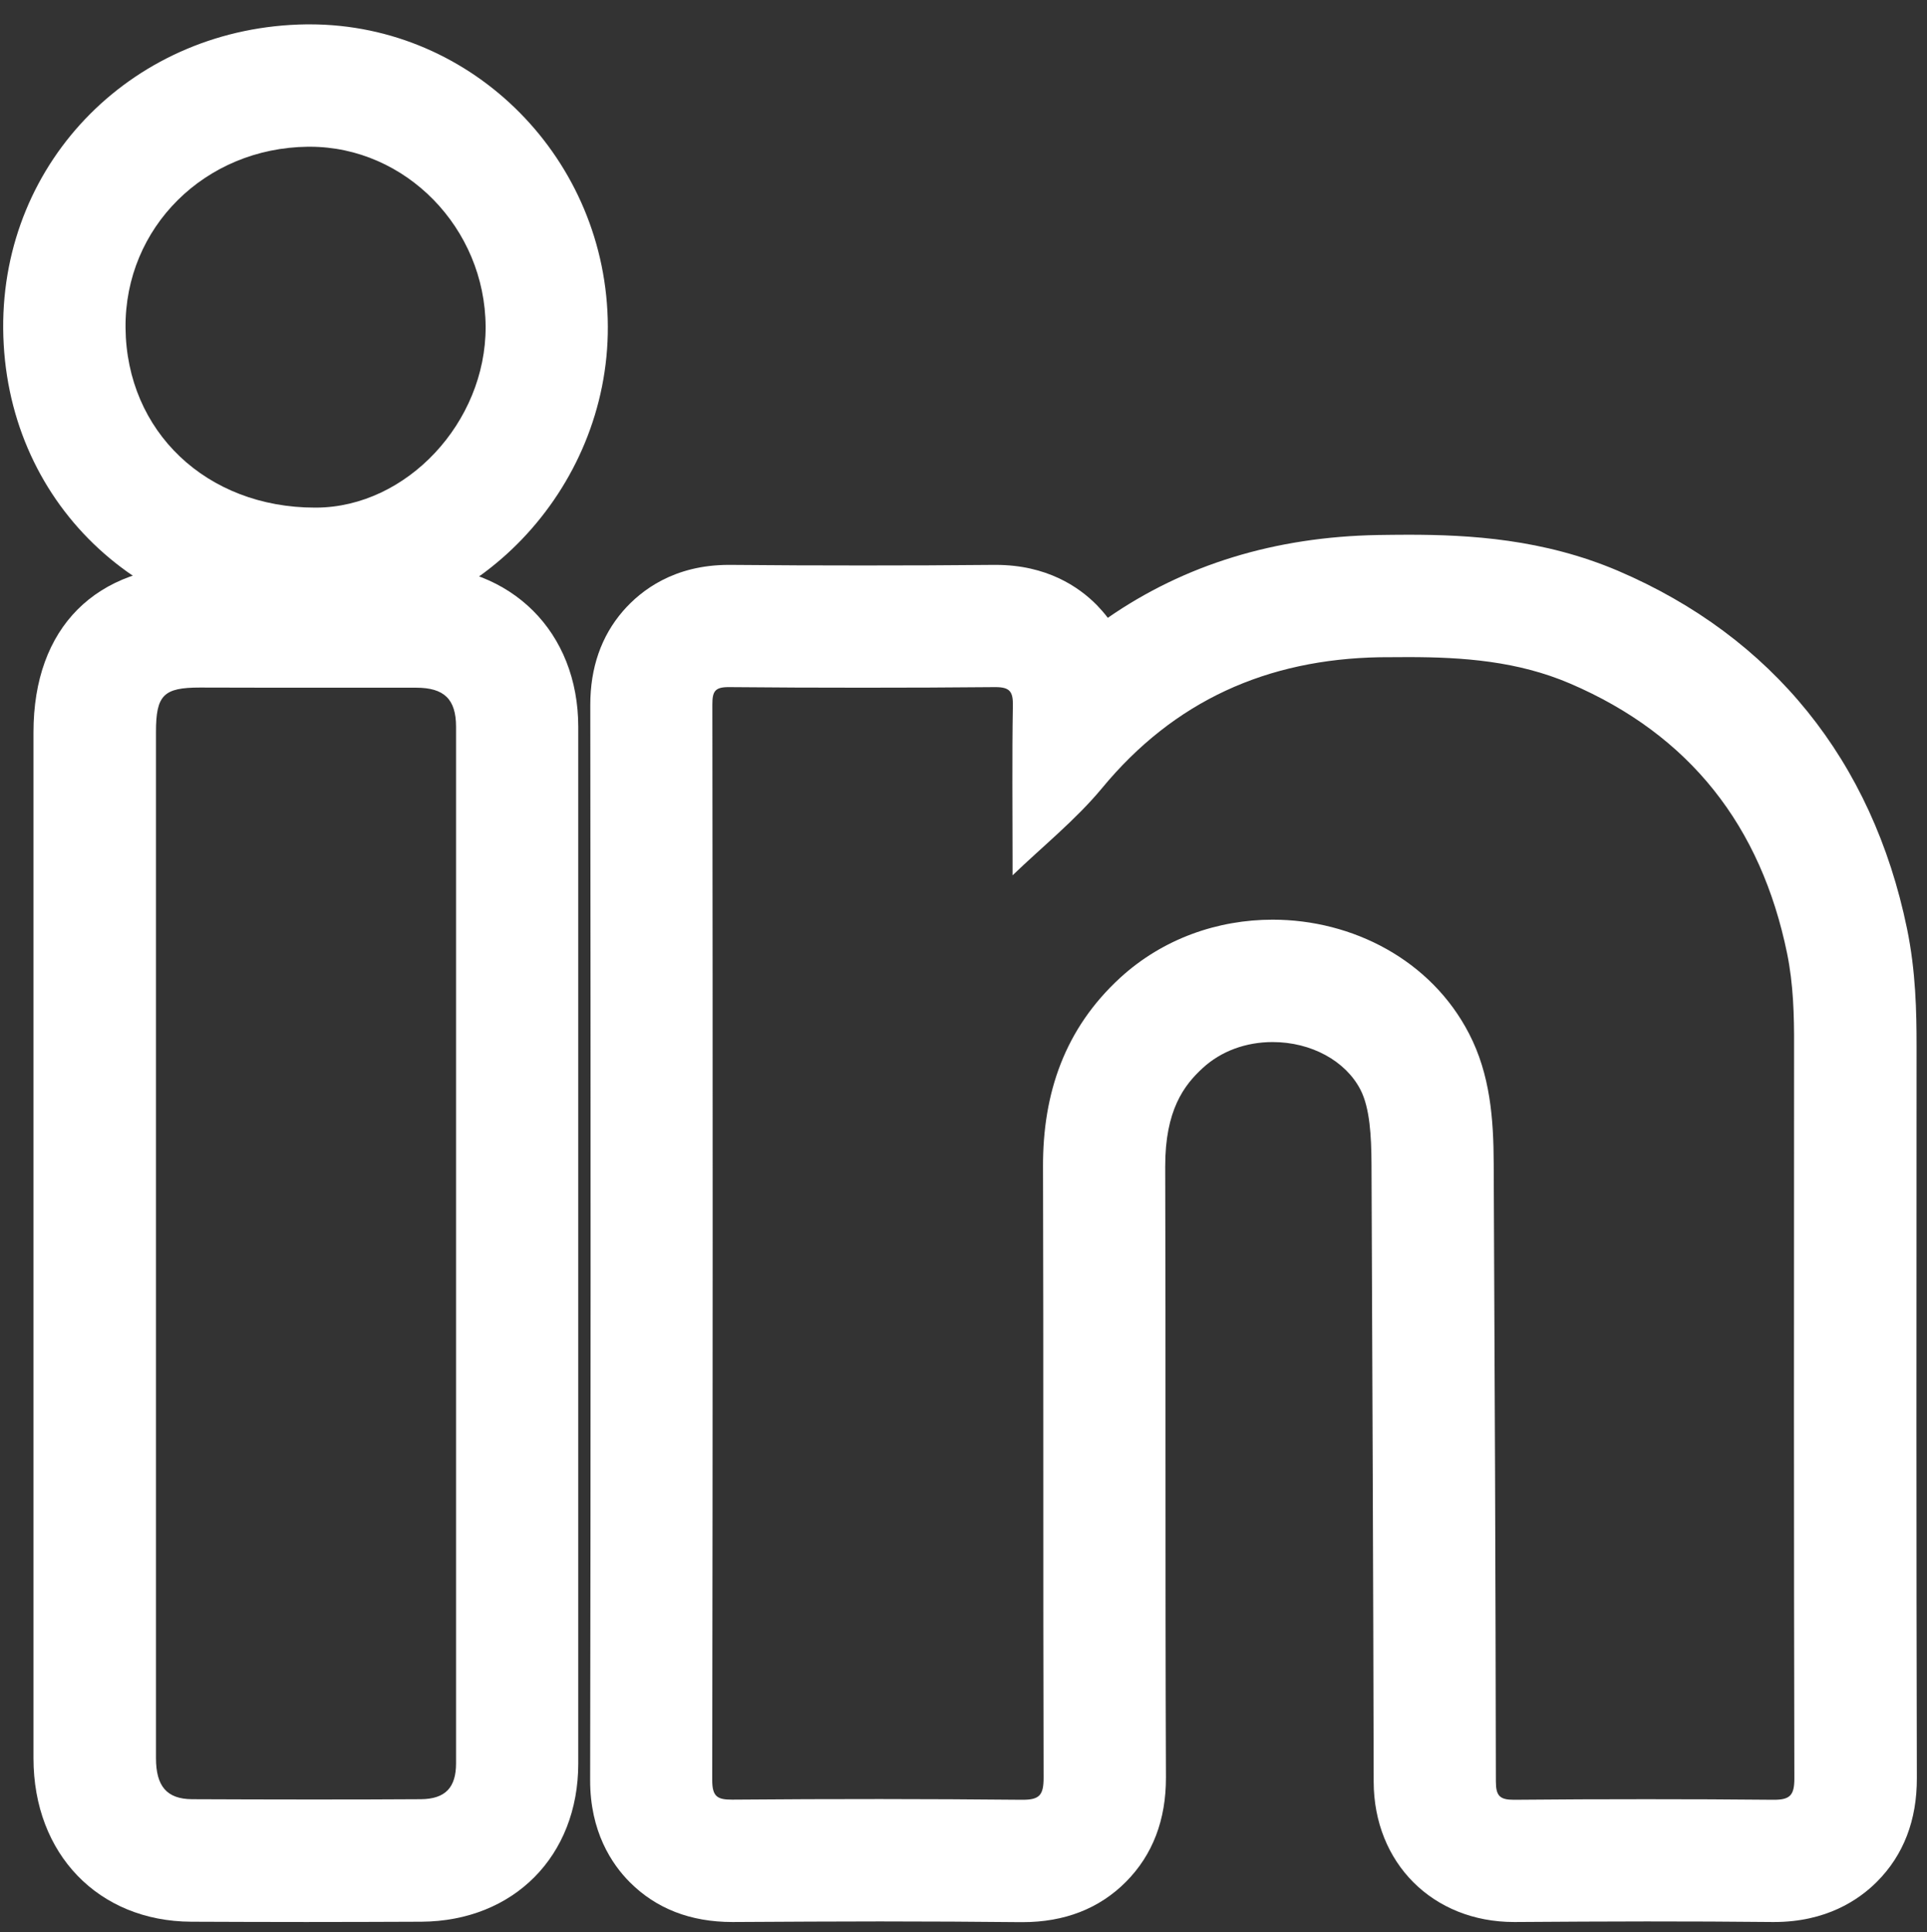
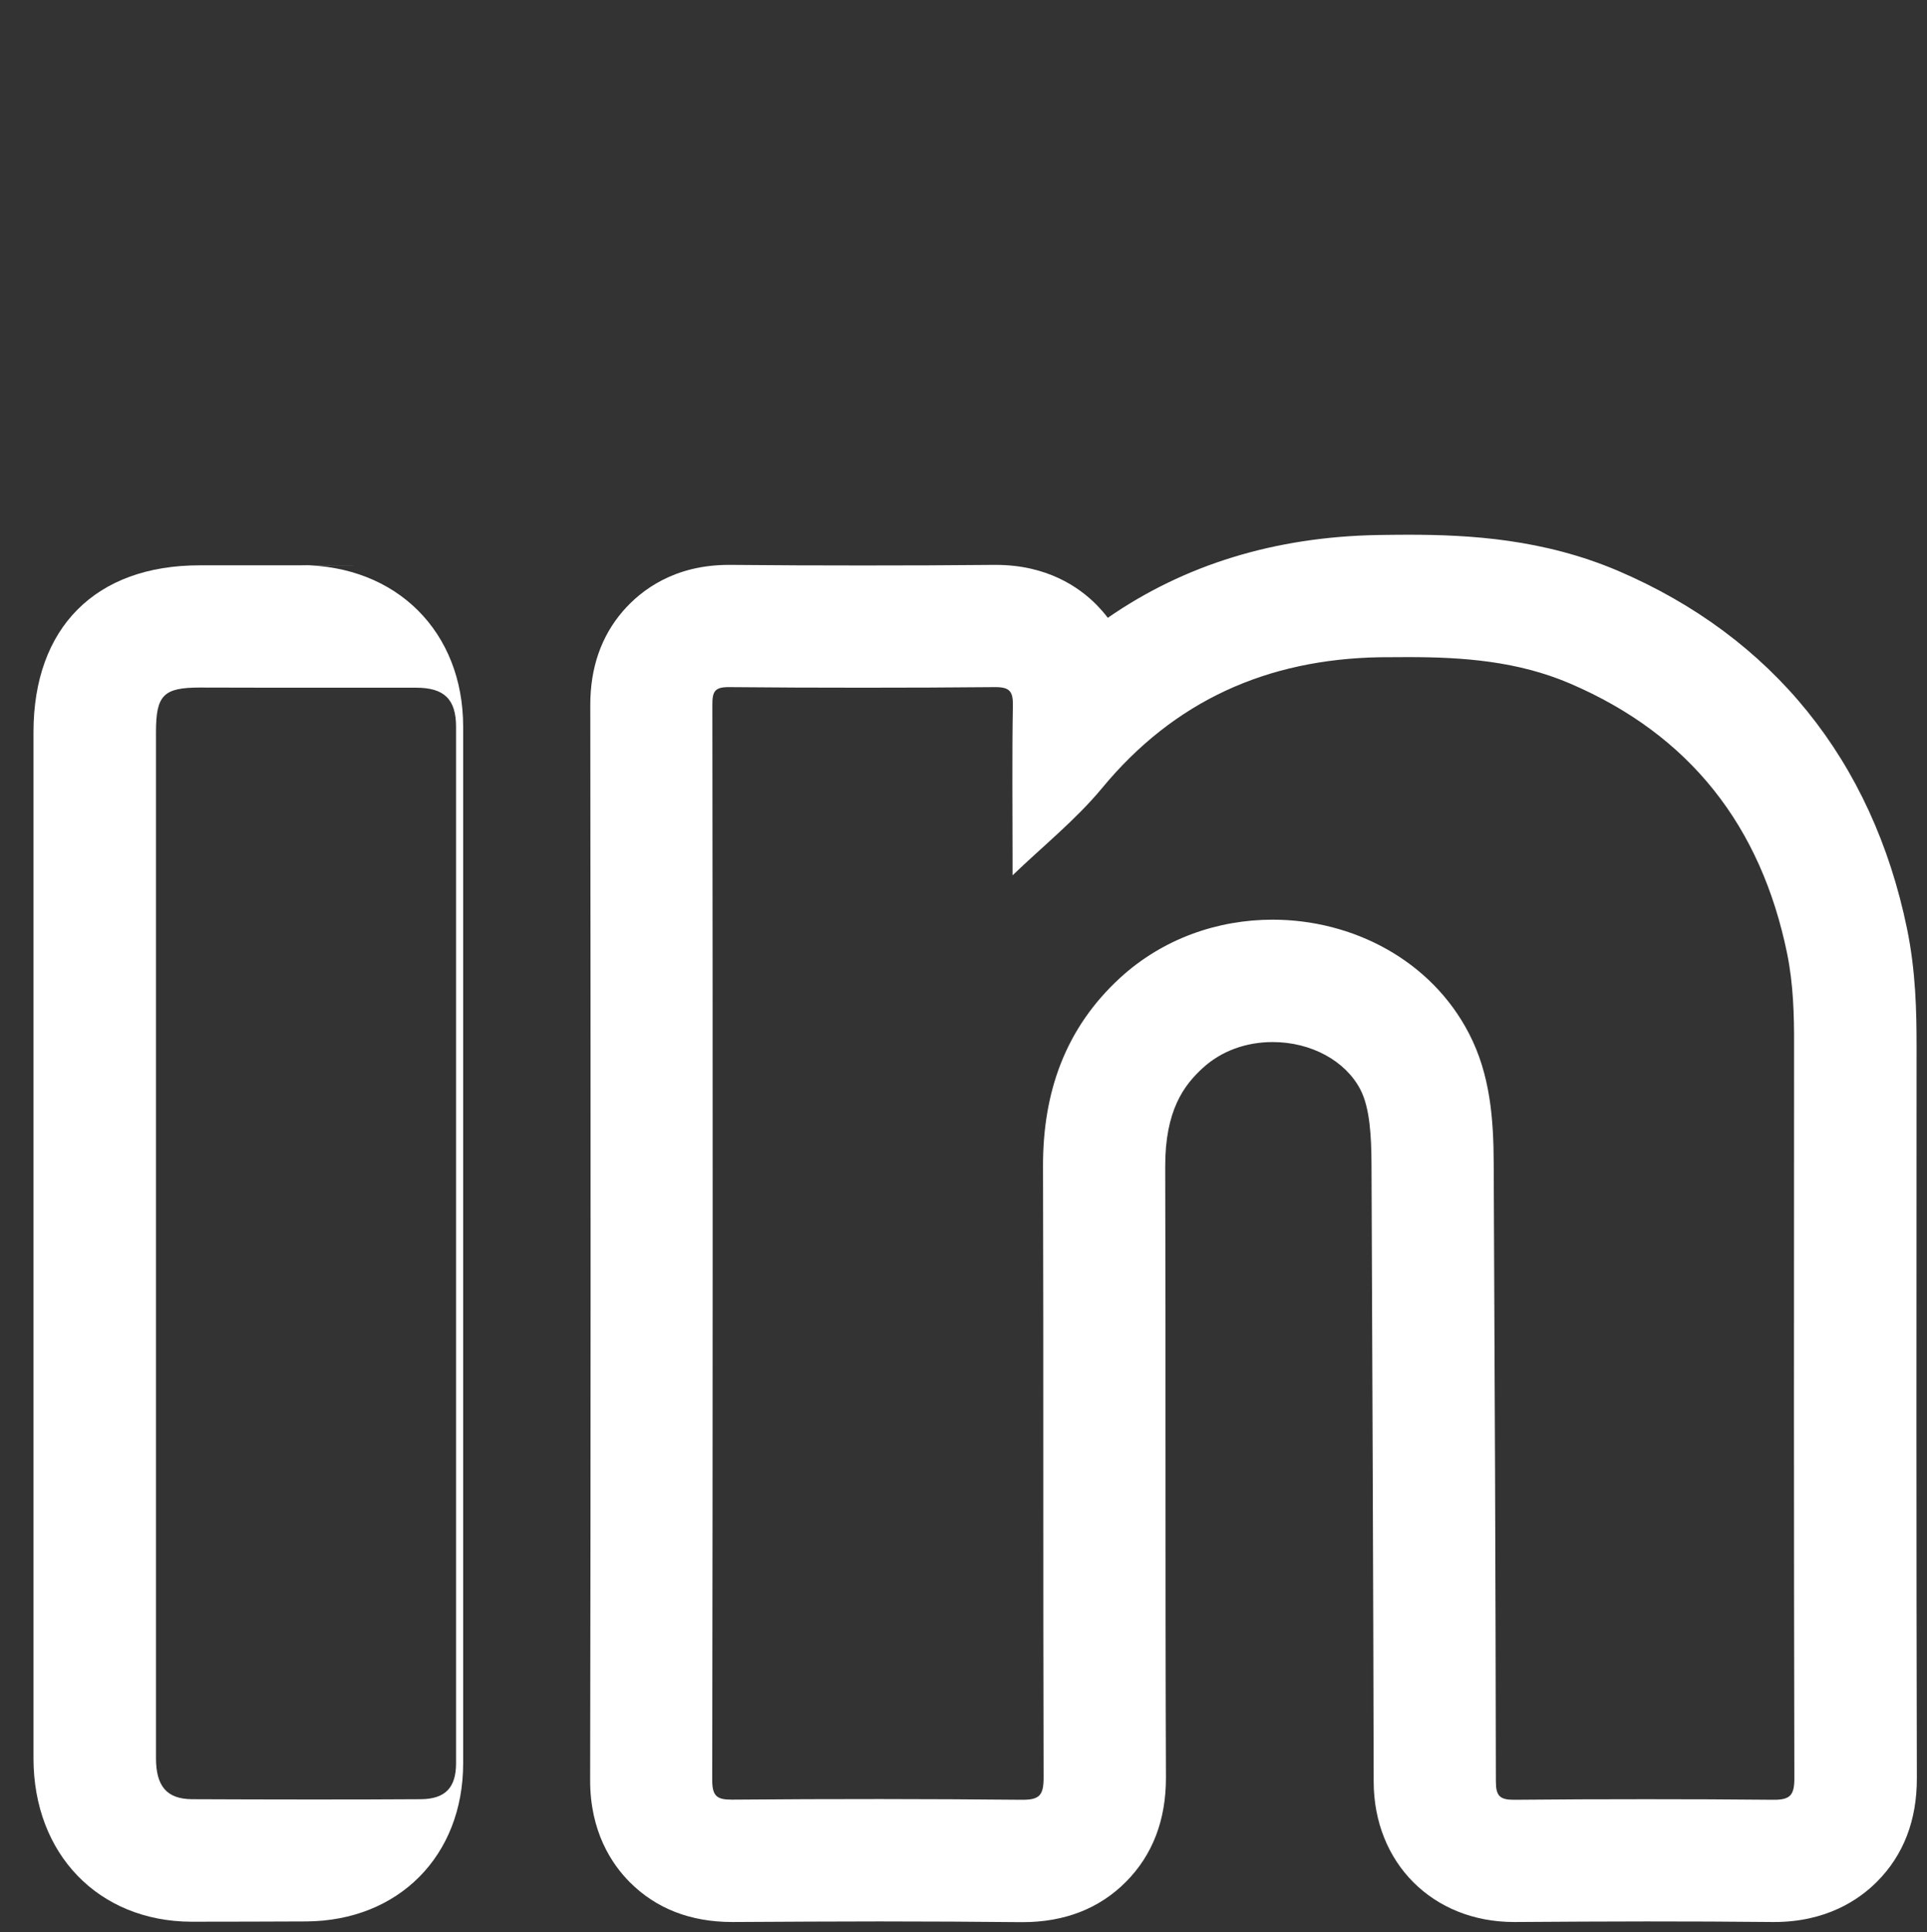
<svg xmlns="http://www.w3.org/2000/svg" version="1.1" id="Layer_1" x="0px" y="0px" viewBox="0 0 132.93 133.25" style="enable-background:new 0 0 132.93 133.25;" xml:space="preserve">
  <rect x="0" y="0" width="132.93" height="133.25" fill="#333333" stroke="none" />
  <style type="text/css">
	.st0{fill:#FFFFFF;}
</style>
  <g>
-     <path class="st0" d="M21.37,10.12c6.61,0,12.1,5.61,12.13,12.42c0.02,6.59-5.45,12.44-11.68,12.47c-0.03,0-0.06,0-0.09,0   c-7.48,0-13.01-5.25-13.07-12.41c-0.06-6.91,5.48-12.4,12.58-12.48C21.28,10.12,21.33,10.12,21.37,10.12 M21.37,1.68l-0.22,0   C9.32,1.82,0.13,11.03,0.22,22.67c0.1,11.84,9.34,20.78,21.5,20.78l0.14,0c10.92-0.06,20.12-9.65,20.07-20.94   C41.89,11.03,32.67,1.68,21.37,1.68L21.37,1.68z" />
    <path class="st0" d="M97.14,45.32c3.8,0,7.56,0.28,11.16,1.82c8.29,3.55,13.18,9.85,14.98,18.62c0.43,2.11,0.49,4.25,0.48,6.4   c-0.01,16.83-0.02,33.67,0.02,50.5c0,1.15-0.29,1.47-1.41,1.47c-0.02,0-0.04,0-0.06,0c-2.92-0.03-5.83-0.04-8.75-0.04   c-3.03,0-6.06,0.01-9.09,0.04c-0.01,0-0.03,0-0.04,0c-0.96,0-1.24-0.26-1.24-1.26c-0.02-14.2-0.08-28.41-0.15-42.61   c-0.01-3.09-0.24-6.15-1.7-8.97c-2.63-5.09-8.05-7.86-13.55-7.86c-3.76,0-7.55,1.29-10.52,4.01c-3.81,3.5-5.34,7.94-5.32,13.04   c0.04,14.04,0,28.08,0.04,42.13c0,1.2-0.28,1.52-1.45,1.52c-0.02,0-0.05,0-0.07,0c-3.25-0.03-6.51-0.05-9.76-0.05   c-3.38,0-6.77,0.01-10.15,0.04c-0.02,0-0.04,0-0.06,0c-1,0-1.37-0.19-1.37-1.35c0.04-24.73,0.04-49.45,0.01-74.18   c0-0.9,0.17-1.2,1.12-1.2c0.01,0,0.03,0,0.04,0c3.07,0.03,6.15,0.04,9.22,0.04c3.04,0,6.07-0.01,9.11-0.04c0.01,0,0.03,0,0.04,0   c1,0,1.22,0.32,1.2,1.29c-0.06,3.56-0.02,7.12-0.02,10.68c0,0.35,0,0.7,0,1.01c2.09-2.01,4.35-3.82,6.16-6   c5-6.06,11.42-8.9,19.16-9.04C95.84,45.33,96.49,45.32,97.14,45.32 M97.14,36.88c-0.7,0-1.4,0.01-2.1,0.02   c-7.09,0.13-13.32,2.04-18.62,5.71c-0.25-0.33-0.51-0.62-0.75-0.87c-1.25-1.27-3.47-2.78-6.98-2.78h-0.04l-0.08,0   C65.58,38.99,62.54,39,59.54,39c-3.03,0-6.11-0.01-9.15-0.04l-0.04,0l-0.07,0c-3.77,0-6.05,1.74-7.31,3.19   c-1.5,1.74-2.25,3.91-2.25,6.46c0.03,28.56,0.03,52.12-0.01,74.16c-0.01,3.55,1.49,5.8,2.74,7.05c1.82,1.82,4.19,2.74,7.06,2.74   l0.11,0c3.76-0.02,7.06-0.04,10.09-0.04c3.46,0,6.63,0.02,9.67,0.05l0.16,0c2.89,0,5.29-0.93,7.13-2.78   c1.84-1.85,2.77-4.27,2.76-7.21c-0.03-7.42-0.03-14.96-0.03-22.26c0-6.62,0-13.24-0.02-19.86c-0.01-3.89,1.3-5.62,2.59-6.8   c1.26-1.16,2.97-1.79,4.82-1.79c2.65,0,5.03,1.29,6.06,3.29c0.65,1.26,0.75,3.21,0.76,5.13c0.06,14.41,0.12,28.51,0.15,42.59   c0.01,5.61,4.08,9.68,9.68,9.68h0.04l0.08,0c3.19-0.02,6.15-0.04,9.02-0.04c2.99,0,5.9,0.01,8.67,0.04l0.14,0   c3.57,0,5.82-1.51,7.08-2.77c1.84-1.84,2.77-4.25,2.76-7.16c-0.04-16.18-0.03-31.77-0.02-50.48c0-2.37-0.05-5.15-0.66-8.11   c-2.39-11.58-9.28-20.11-19.93-24.67C106.47,37.18,101.41,36.88,97.14,36.88L97.14,36.88z" />
-     <path class="st0" d="M22.25,47.43c2.15,0,4.3,0,6.45,0c1.94,0,2.76,0.79,2.76,2.7c0,23.83,0,47.66,0,71.48   c0,1.67-0.73,2.47-2.44,2.48c-2.63,0.02-5.26,0.02-7.88,0.02c-2.63,0-5.26-0.01-7.89-0.02c-1.75-0.01-2.49-0.9-2.49-2.84   c0-11.85,0-23.71,0-35.56c0-11.73,0-23.46,0-35.2c0-2.55,0.52-3.07,3.03-3.07C16.6,47.43,19.42,47.43,22.25,47.43 M22.25,38.99   l-4.42,0l-4.06,0c-7.18,0-11.46,4.3-11.46,11.51l0,25.84l0,9.36l0,8.86c0,8.9,0,17.8,0,26.71c0,6.6,4.48,11.24,10.88,11.27   c2.65,0.01,5.29,0.02,7.94,0.02c2.65,0,5.29-0.01,7.94-0.02c6.37-0.04,10.82-4.53,10.82-10.91c0-23.83,0-47.66,0-71.49   c0-6.55-4.6-11.13-11.18-11.14C26.55,38.99,24.4,38.99,22.25,38.99L22.25,38.99z" />
+     <path class="st0" d="M22.25,47.43c2.15,0,4.3,0,6.45,0c1.94,0,2.76,0.79,2.76,2.7c0,23.83,0,47.66,0,71.48   c0,1.67-0.73,2.47-2.44,2.48c-2.63,0.02-5.26,0.02-7.88,0.02c-2.63,0-5.26-0.01-7.89-0.02c-1.75-0.01-2.49-0.9-2.49-2.84   c0-11.85,0-23.71,0-35.56c0-11.73,0-23.46,0-35.2c0-2.55,0.52-3.07,3.03-3.07C16.6,47.43,19.42,47.43,22.25,47.43 M22.25,38.99   l-4.42,0l-4.06,0c-7.18,0-11.46,4.3-11.46,11.51l0,25.84l0,9.36l0,8.86c0,8.9,0,17.8,0,26.71c0,6.6,4.48,11.24,10.88,11.27   c2.65,0,5.29-0.01,7.94-0.02c6.37-0.04,10.82-4.53,10.82-10.91c0-23.83,0-47.66,0-71.49   c0-6.55-4.6-11.13-11.18-11.14C26.55,38.99,24.4,38.99,22.25,38.99L22.25,38.99z" />
  </g>
</svg>